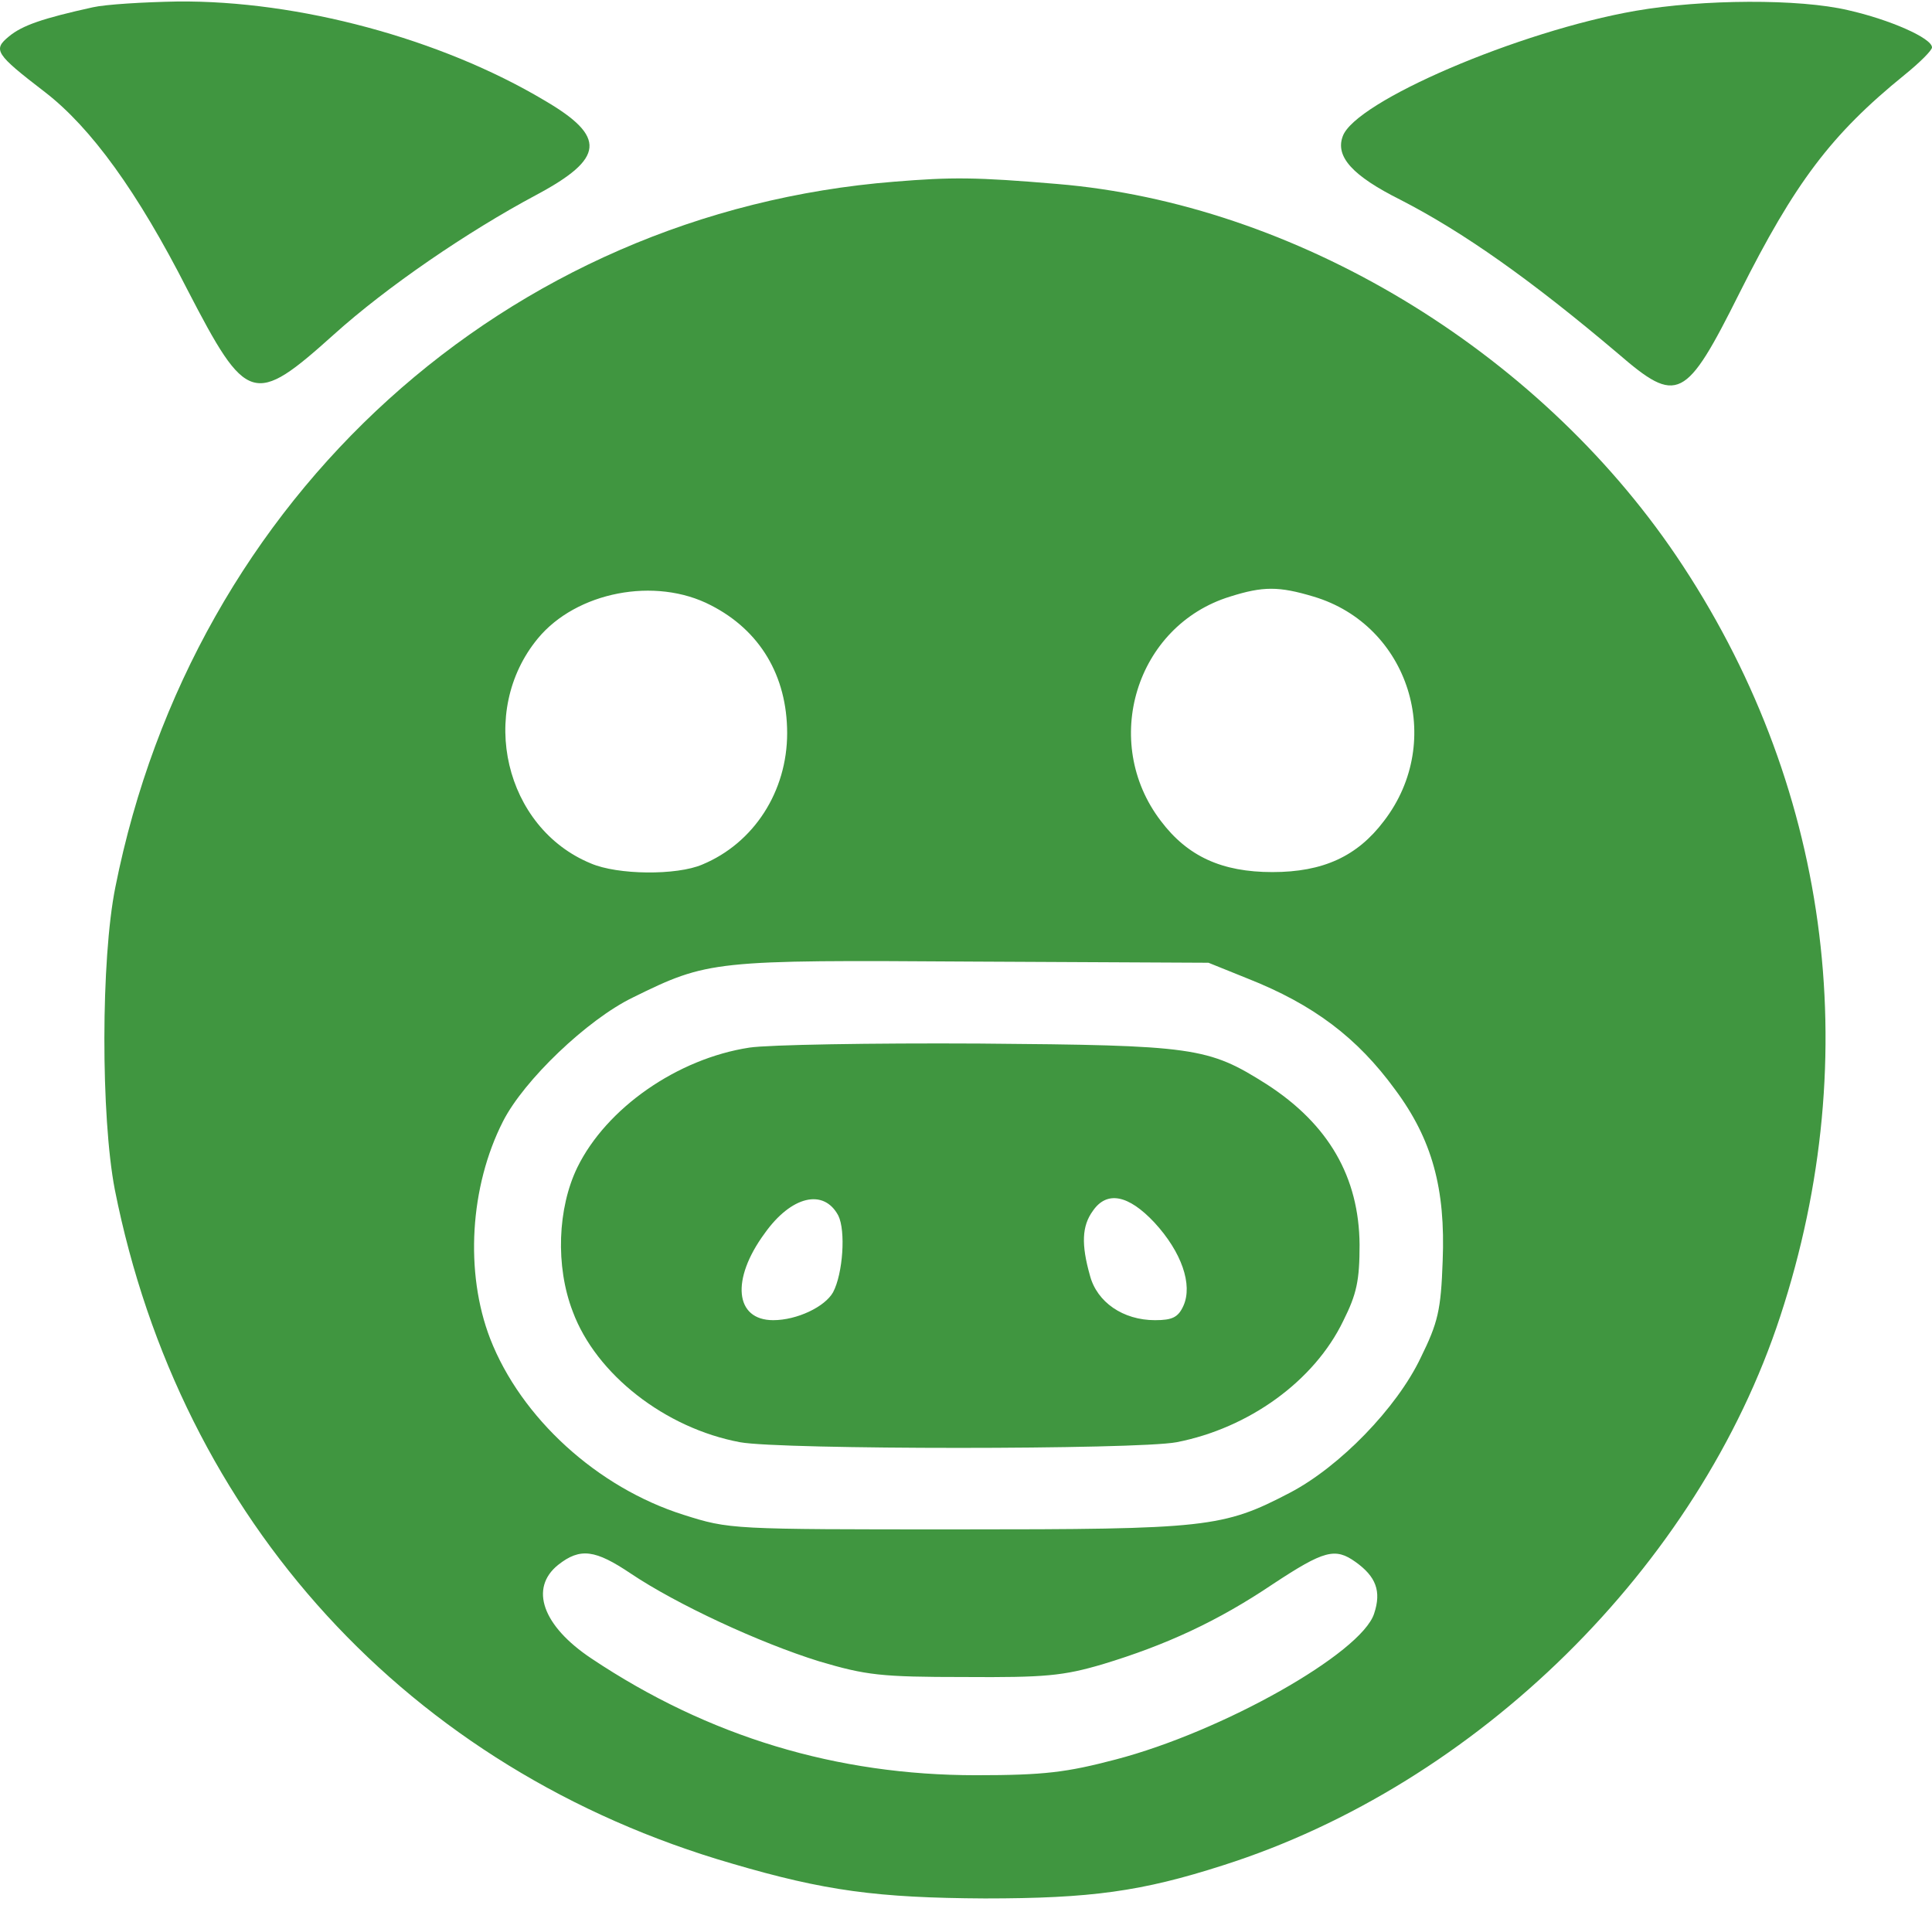
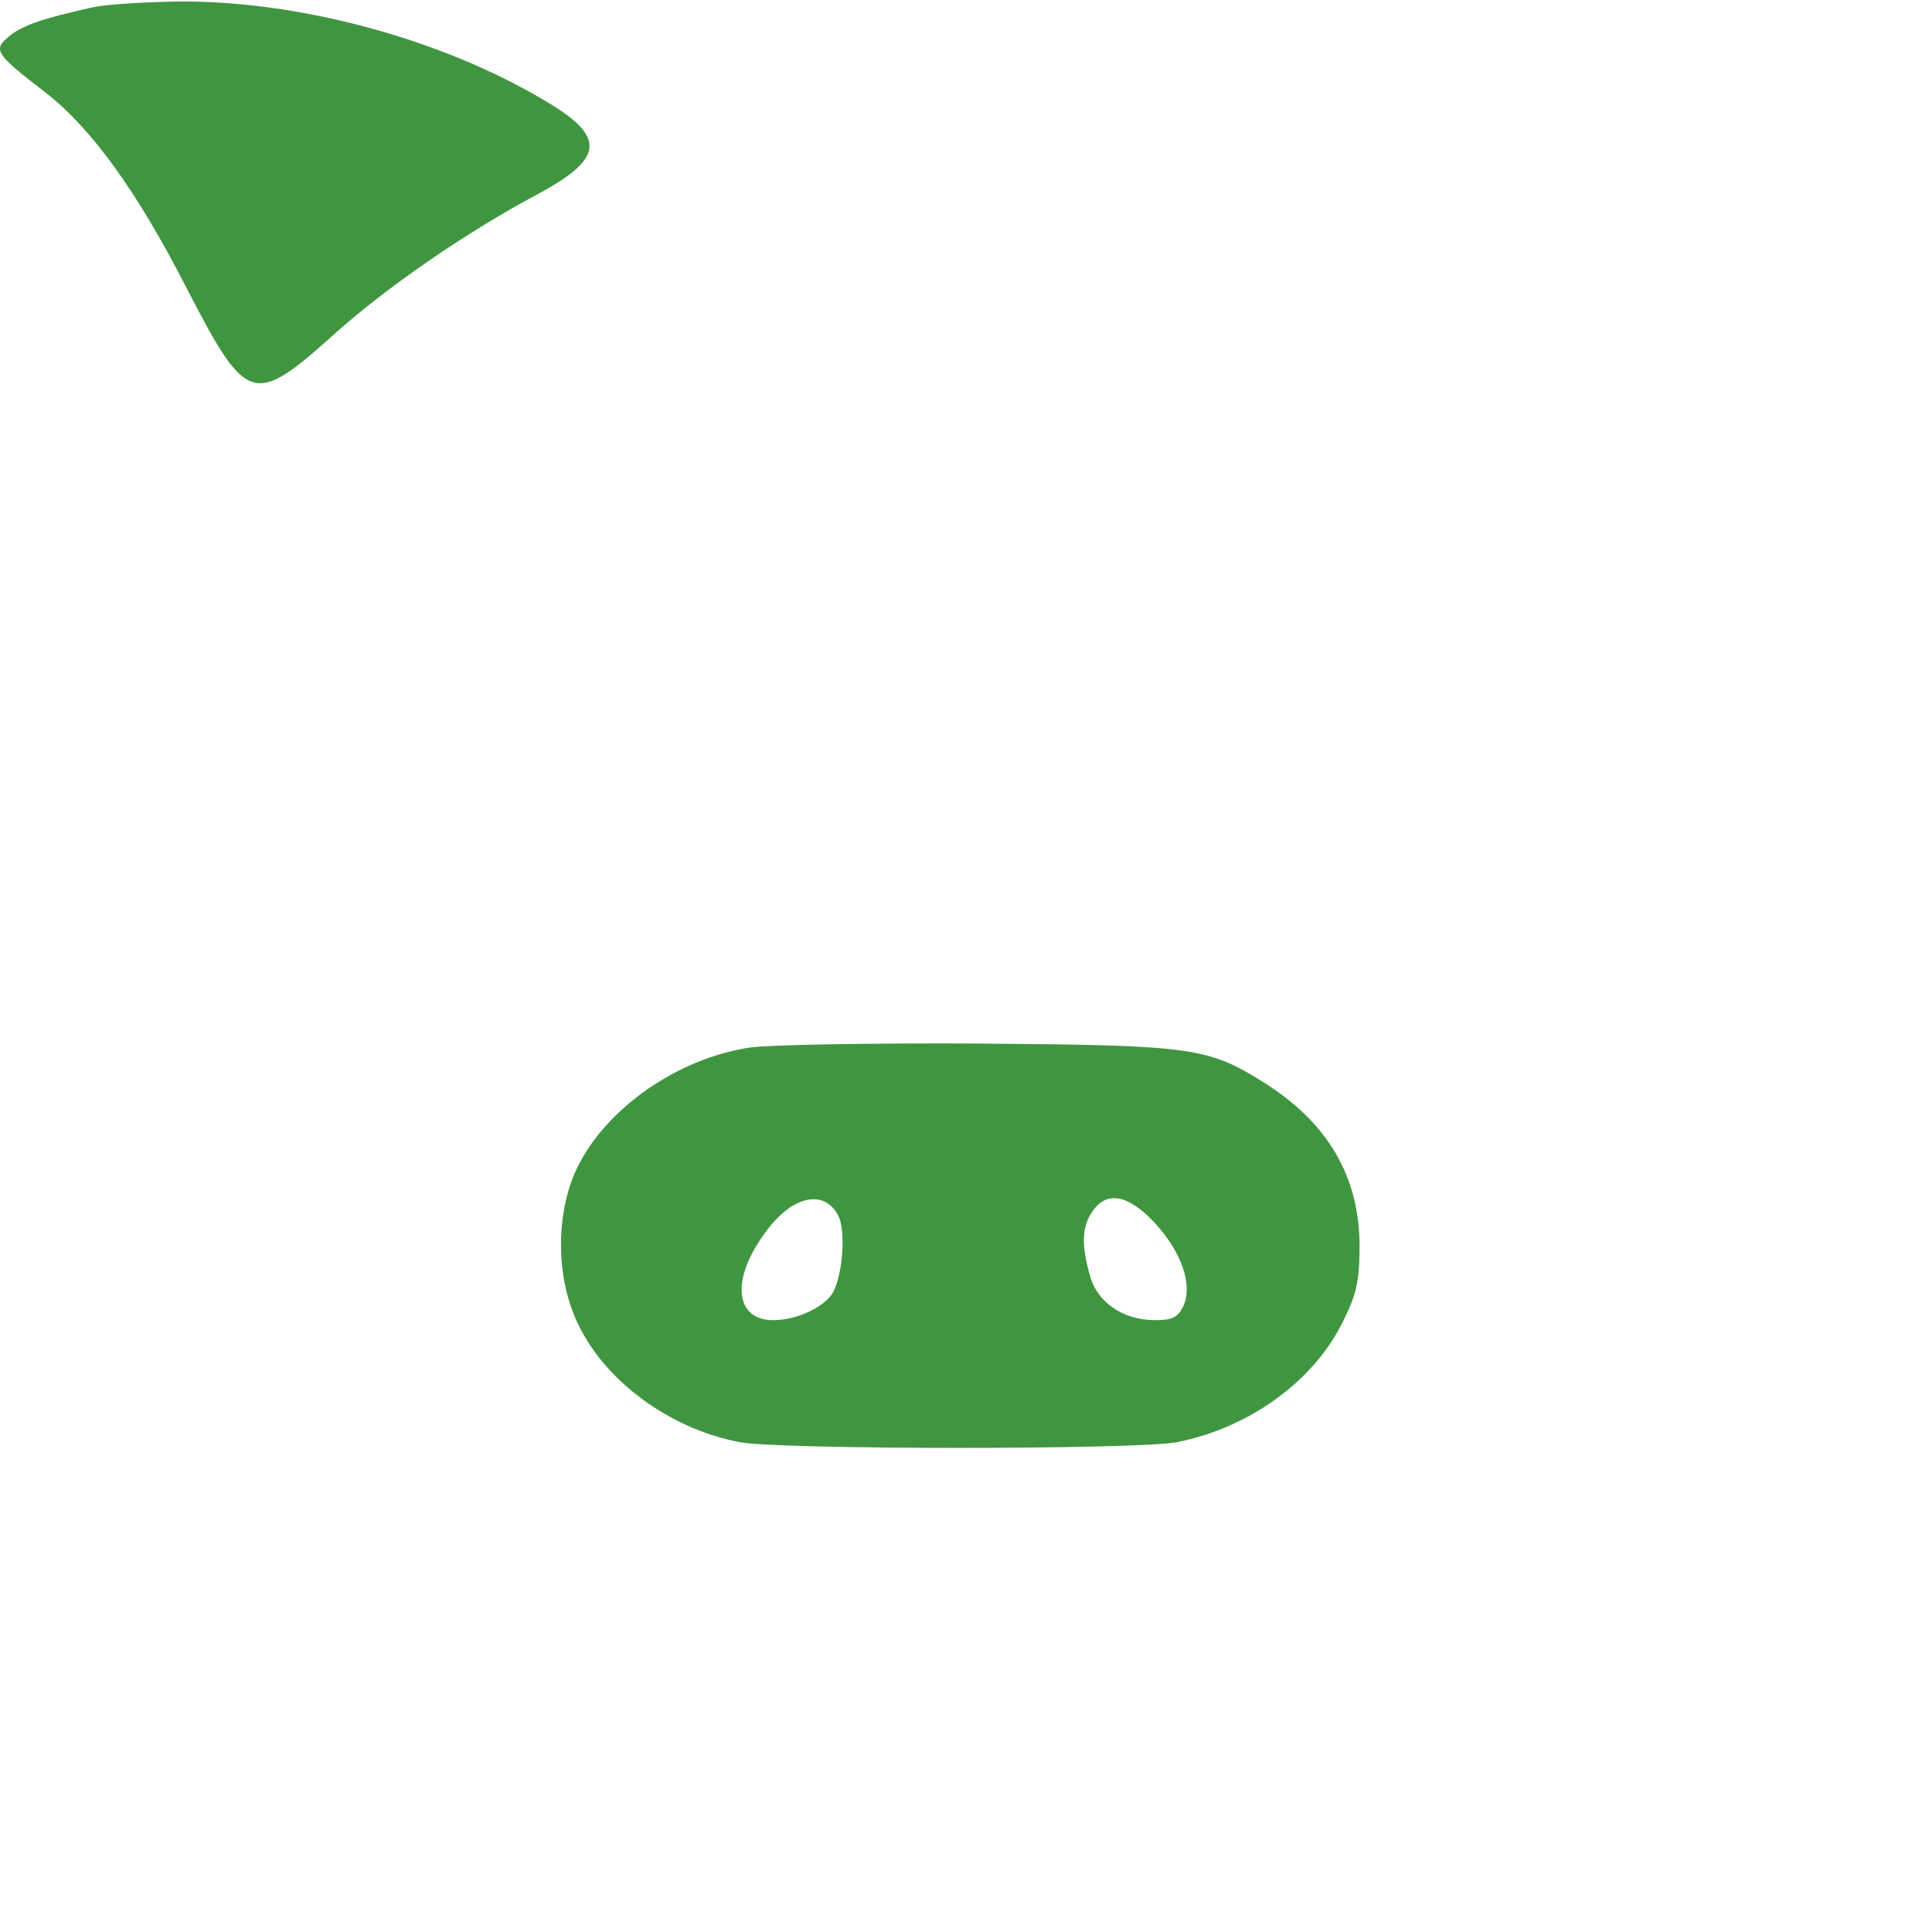
<svg xmlns="http://www.w3.org/2000/svg" width="98" height="97" viewBox="0 0 98 97" fill="none">
  <path d="M4.702 0.371C2.167 0.931 1.135 1.285 0.457 1.845C-0.368 2.523 -0.251 2.729 2.285 4.675C4.613 6.473 6.972 9.715 9.507 14.697C12.514 20.504 12.867 20.622 16.935 16.967C19.618 14.55 23.715 11.749 27.194 9.892C30.672 8.035 30.79 6.944 27.606 5.087C22.359 1.963 15.137 0.017 9.006 0.076C7.296 0.105 5.35 0.223 4.702 0.371Z" fill="#409640" />
-   <path d="M82.966 0.549C77.041 1.581 68.728 5.148 68.109 6.916C67.726 7.948 68.611 8.921 71.028 10.129C74.241 11.78 77.66 14.197 82.082 17.941C85.089 20.535 85.501 20.329 88.243 14.846C91.043 9.274 92.871 6.828 96.615 3.792C97.381 3.173 98 2.553 98 2.406C98 1.934 95.848 0.991 93.755 0.519C91.279 -0.07 86.356 -0.041 82.966 0.549Z" fill="#409640" />
-   <path d="M45.382 9.214C25.69 10.777 9.801 25.162 5.851 45.001C5.114 48.656 5.114 56.645 5.822 60.33C9.153 77.103 20.738 89.778 37.128 94.524C41.844 95.91 44.497 96.263 49.951 96.293C55.345 96.293 57.91 95.939 62.037 94.613C74.919 90.515 86.15 79.461 90.306 66.756C94.669 53.461 92.753 39.636 85.03 28.198C77.925 17.704 65.662 10.335 53.635 9.332C49.479 8.979 48.27 8.979 45.382 9.214ZM36.066 30.704C38.543 31.972 39.928 34.271 39.928 37.189C39.928 40.137 38.248 42.761 35.624 43.851C34.327 44.411 31.32 44.382 29.965 43.792C25.602 41.994 24.216 36.099 27.282 32.384C29.227 30.026 33.236 29.23 36.066 30.704ZM66.635 30.262C71.47 31.706 73.327 37.572 70.202 41.64C68.846 43.439 67.107 44.234 64.542 44.234C61.978 44.234 60.239 43.439 58.883 41.64C55.817 37.631 57.615 31.736 62.39 30.262C64.071 29.731 64.867 29.731 66.635 30.262ZM63.275 49.629C66.635 50.956 68.846 52.636 70.762 55.259C72.649 57.794 73.327 60.3 73.179 63.955C73.091 66.461 72.944 67.08 72.059 68.878C70.851 71.413 67.962 74.391 65.427 75.717C62.037 77.486 61.241 77.574 48.536 77.574C37.069 77.574 37.01 77.574 34.681 76.837C30.289 75.452 26.427 71.914 24.865 67.905C23.568 64.545 23.833 60.182 25.513 56.881C26.575 54.788 29.788 51.722 32.087 50.602C35.919 48.715 36.155 48.686 49.361 48.774L61.3 48.833L63.275 49.629ZM31.998 79.815C34.327 81.377 38.513 83.323 41.549 84.266C43.937 84.973 44.674 85.062 48.919 85.062C53.016 85.091 53.93 85.003 55.935 84.413C59.148 83.44 61.771 82.232 64.572 80.345C67.166 78.635 67.726 78.488 68.758 79.225C69.789 79.962 70.084 80.699 69.701 81.849C69.052 83.853 62.007 87.833 56.583 89.248C54.107 89.896 52.987 90.043 49.508 90.043C42.463 90.043 35.949 88.098 29.994 84.118C27.518 82.468 26.84 80.552 28.314 79.372C29.434 78.488 30.2 78.606 31.998 79.815Z" fill="#409640" />
  <path d="M38.012 53.137C34.357 53.697 30.761 56.203 29.287 59.21C28.284 61.273 28.166 64.221 29.051 66.52C30.23 69.704 33.738 72.445 37.541 73.153C39.604 73.536 57.645 73.536 59.679 73.153C63.334 72.445 66.665 70.058 68.139 66.992C68.817 65.636 68.964 64.958 68.964 63.13C68.935 59.711 67.402 57.028 64.248 54.994C61.27 53.108 60.592 53.019 49.656 52.931C44.232 52.901 38.985 52.99 38.012 53.137ZM42.522 61.656C42.906 62.423 42.758 64.604 42.257 65.547C41.844 66.284 40.429 66.962 39.221 66.962C37.275 66.962 37.069 64.899 38.779 62.57C40.135 60.654 41.785 60.271 42.522 61.656ZM58.558 62.01C59.944 63.513 60.504 65.164 60.032 66.225C59.767 66.815 59.472 66.962 58.588 66.962C56.967 66.962 55.64 66.049 55.286 64.693C54.844 63.13 54.874 62.187 55.434 61.42C56.141 60.389 57.232 60.595 58.558 62.01Z" fill="#409640" />
</svg>